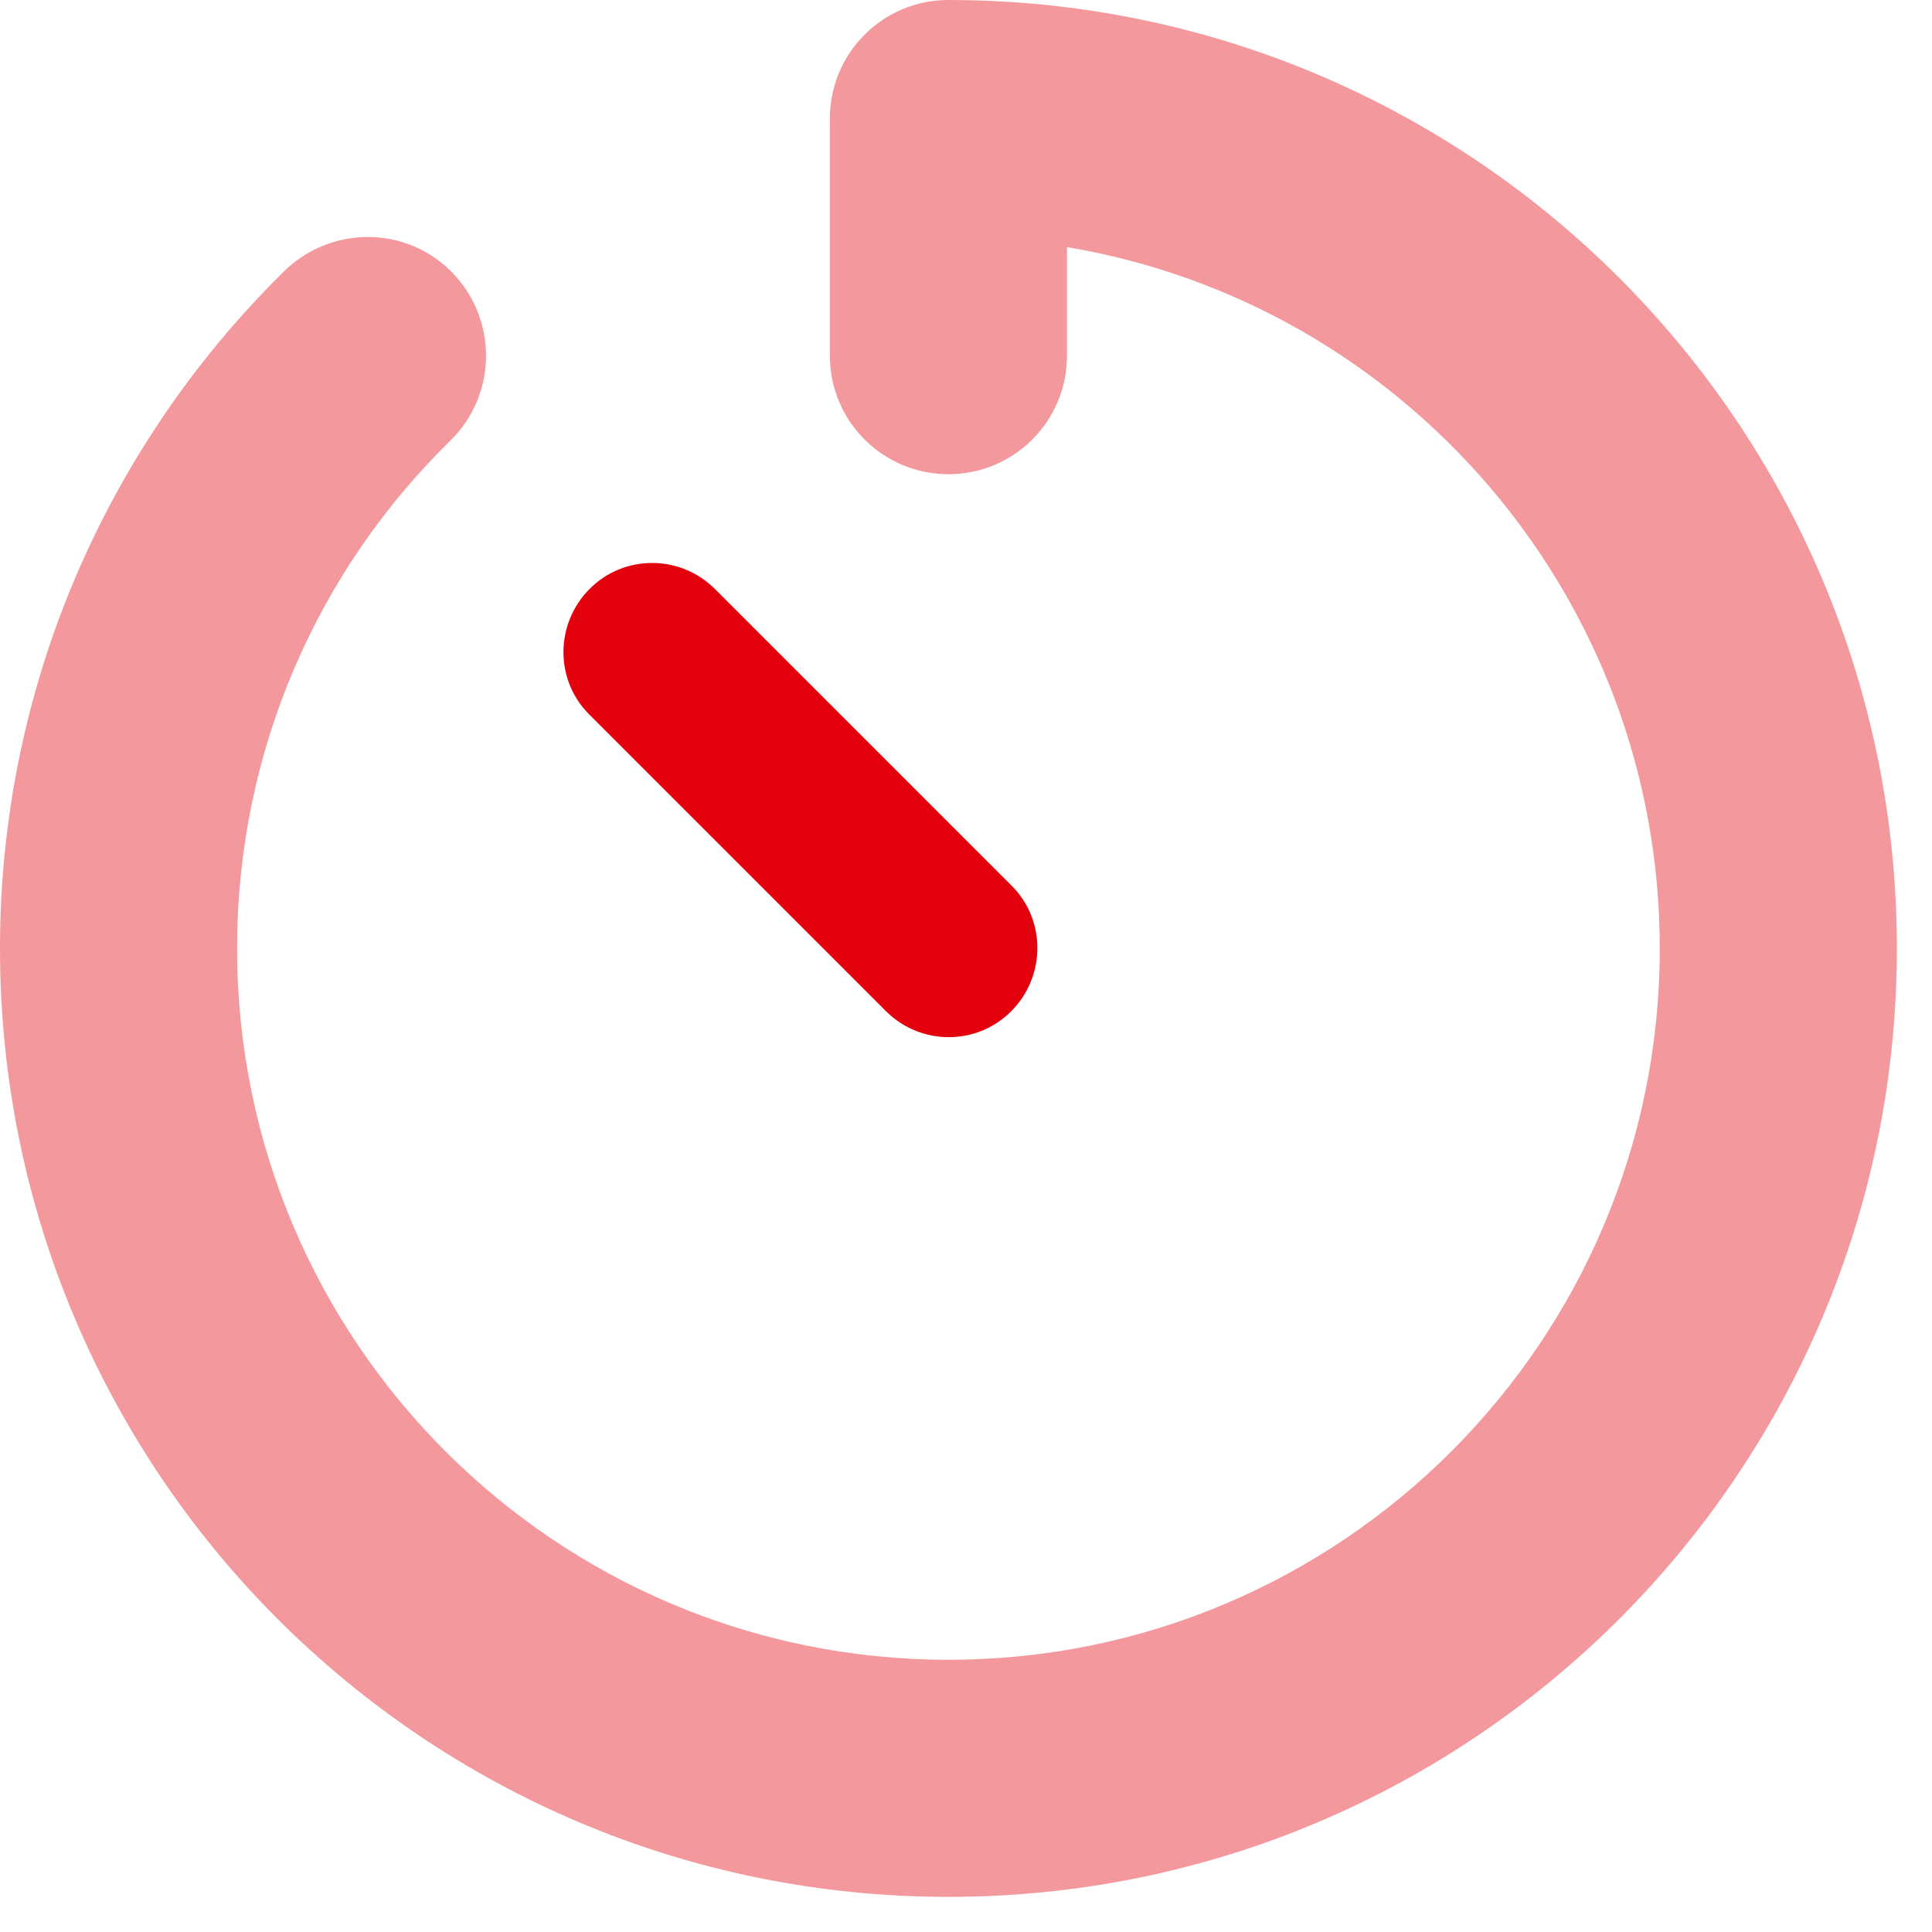
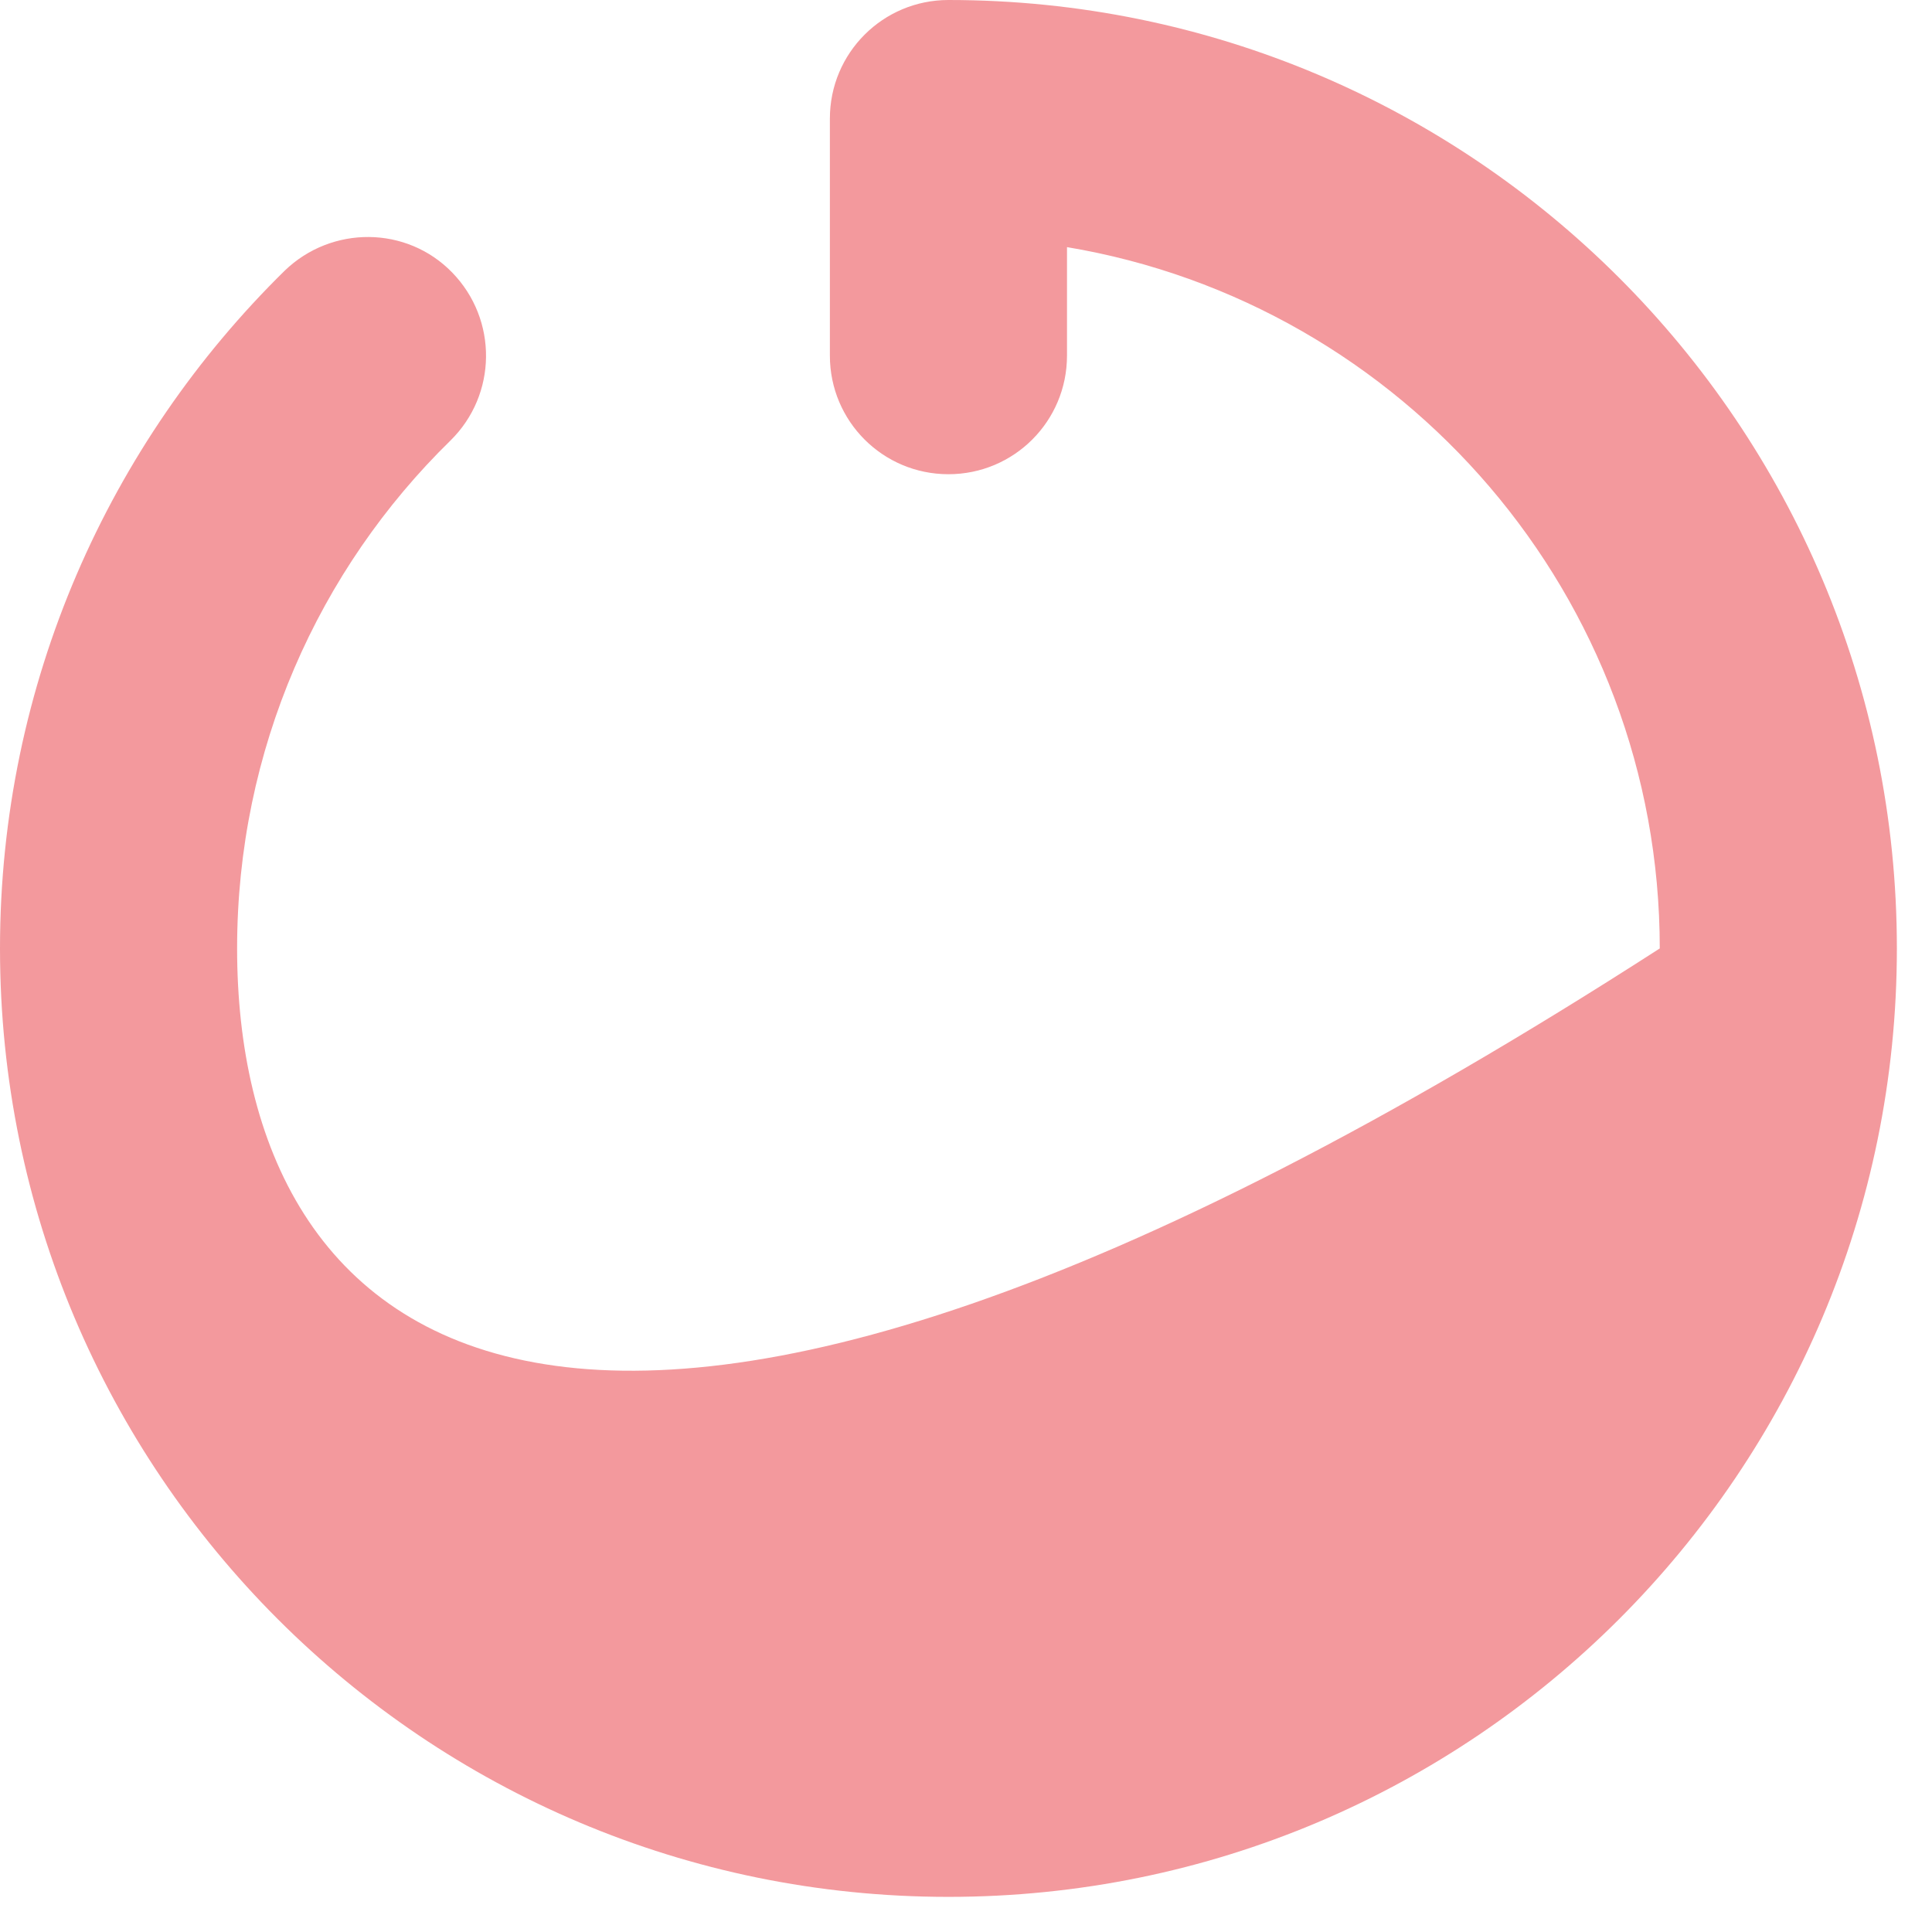
<svg xmlns="http://www.w3.org/2000/svg" width="44px" height="44px" viewBox="0 0 44 44" version="1.1">
  <title>Grafiken/Icons/Anwendungsfaelle/Ersatzteilverkauf/Ersatzteilverkauf-2</title>
  <g id="🎨-Layout" stroke="none" stroke-width="1" fill="none" fill-rule="evenodd">
    <g id="Lösung-/-Anwendungsfall-/-Ersetzteilverkauf" transform="translate(-566, -916)" fill="#E2010C" fill-rule="nonzero">
      <g id="Features-8" transform="translate(153, 908)">
        <g id="Grafiken/Icons/Anwendungsfaelle/Ersatzteilverkauf/Ersatzteilverkauf-2" transform="translate(413, 8)">
-           <path d="M16.284,13.416 C15.491,12.623 14.209,12.623 13.424,13.416 C12.639,14.209 12.631,15.491 13.424,16.276 L20.174,23.026 C20.967,23.819 22.25,23.819 23.034,23.026 C23.819,22.233 23.827,20.95 23.034,20.166 L16.284,13.416 Z" id="Shape" />
-           <path d="M21.6,0 C20.107,0 18.9,1.207 18.9,2.7 L18.9,8.1 C18.9,9.593 20.107,10.8 21.6,10.8 C23.093,10.8 24.3,9.593 24.3,8.1 L24.3,5.628 C31.961,6.91 37.8,13.576 37.8,21.6 C37.8,30.544 30.544,37.8 21.6,37.8 C12.656,37.8 5.4,30.544 5.4,21.6 C5.4,17.069 7.256,12.968 10.26,10.032 C11.323,8.986 11.34,7.282 10.302,6.21 C9.264,5.138 7.552,5.13 6.48,6.168 C2.489,10.091 0,15.559 0,21.6 C0,33.531 9.669,43.2 21.6,43.2 C33.531,43.2 43.2,33.531 43.2,21.6 C43.2,9.669 33.531,0 21.6,0 Z" id="Path" opacity="0.4" />
+           <path d="M21.6,0 C20.107,0 18.9,1.207 18.9,2.7 L18.9,8.1 C18.9,9.593 20.107,10.8 21.6,10.8 C23.093,10.8 24.3,9.593 24.3,8.1 L24.3,5.628 C31.961,6.91 37.8,13.576 37.8,21.6 C12.656,37.8 5.4,30.544 5.4,21.6 C5.4,17.069 7.256,12.968 10.26,10.032 C11.323,8.986 11.34,7.282 10.302,6.21 C9.264,5.138 7.552,5.13 6.48,6.168 C2.489,10.091 0,15.559 0,21.6 C0,33.531 9.669,43.2 21.6,43.2 C33.531,43.2 43.2,33.531 43.2,21.6 C43.2,9.669 33.531,0 21.6,0 Z" id="Path" opacity="0.4" />
        </g>
      </g>
    </g>
  </g>
</svg>